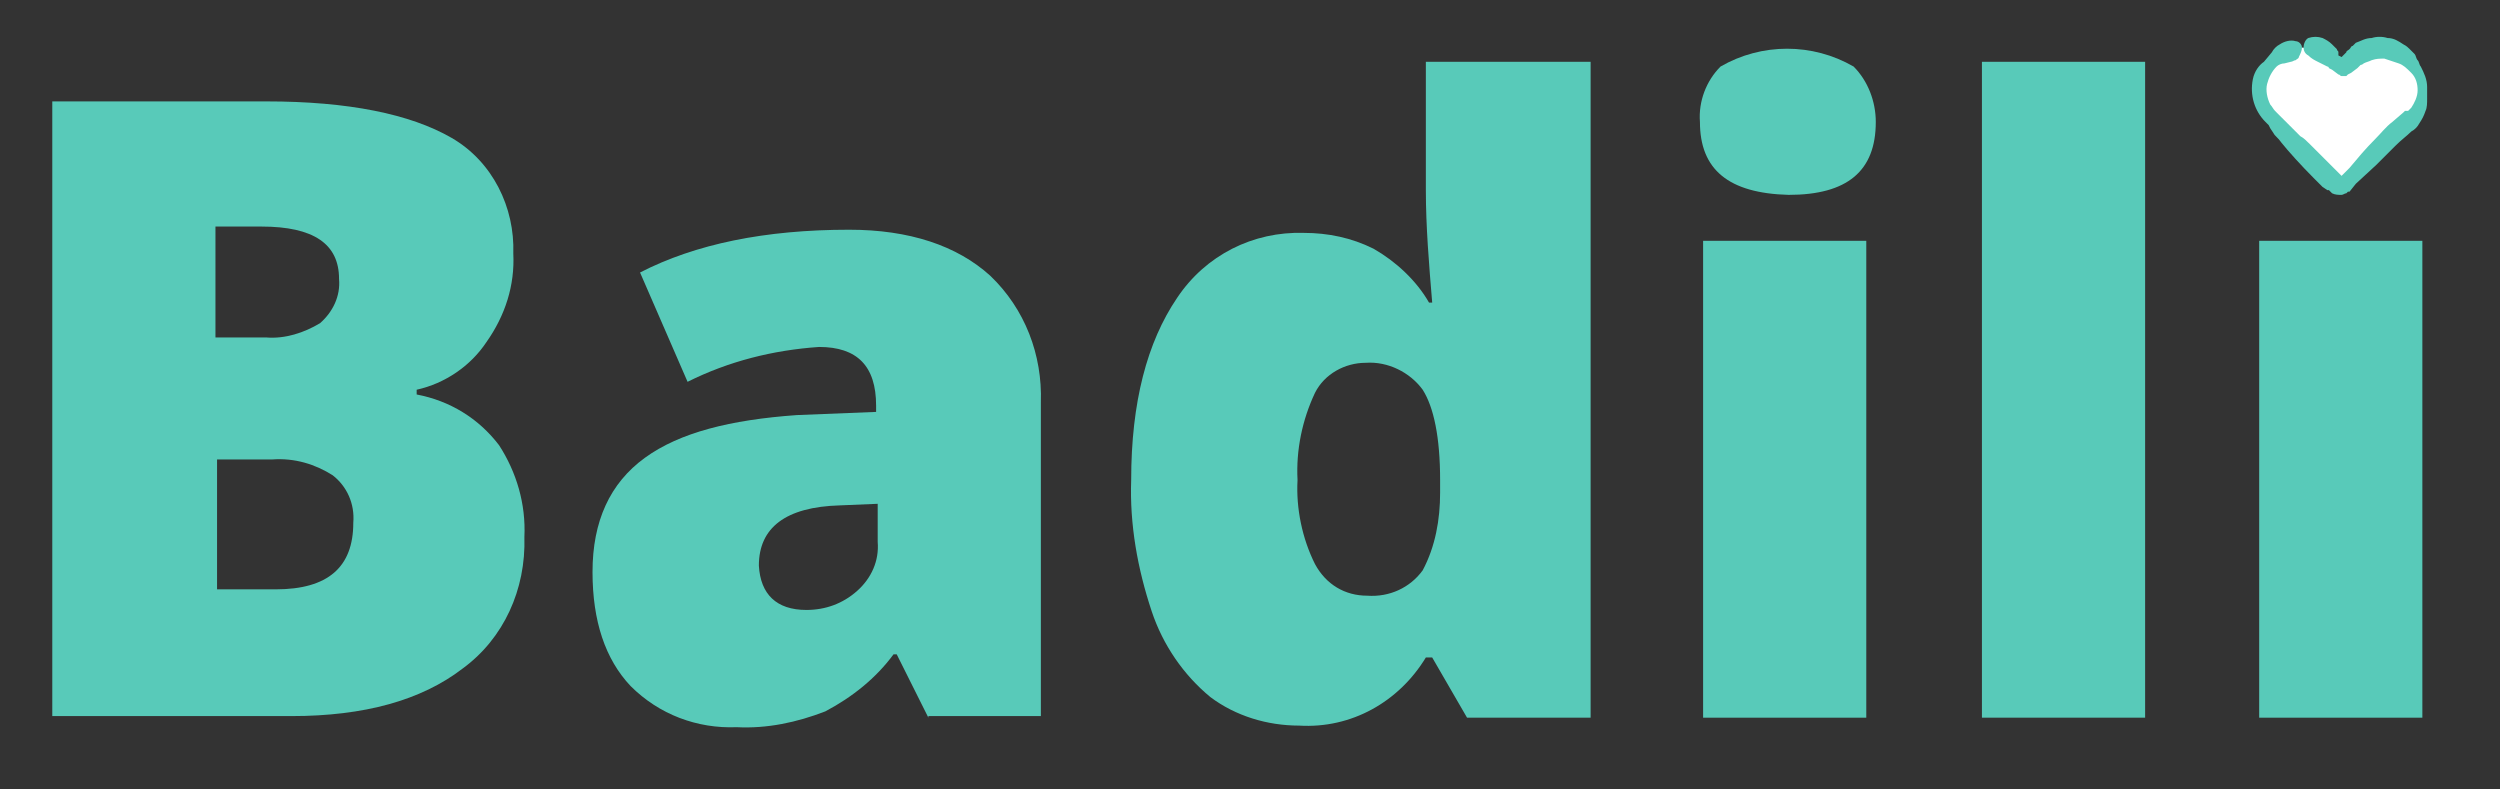
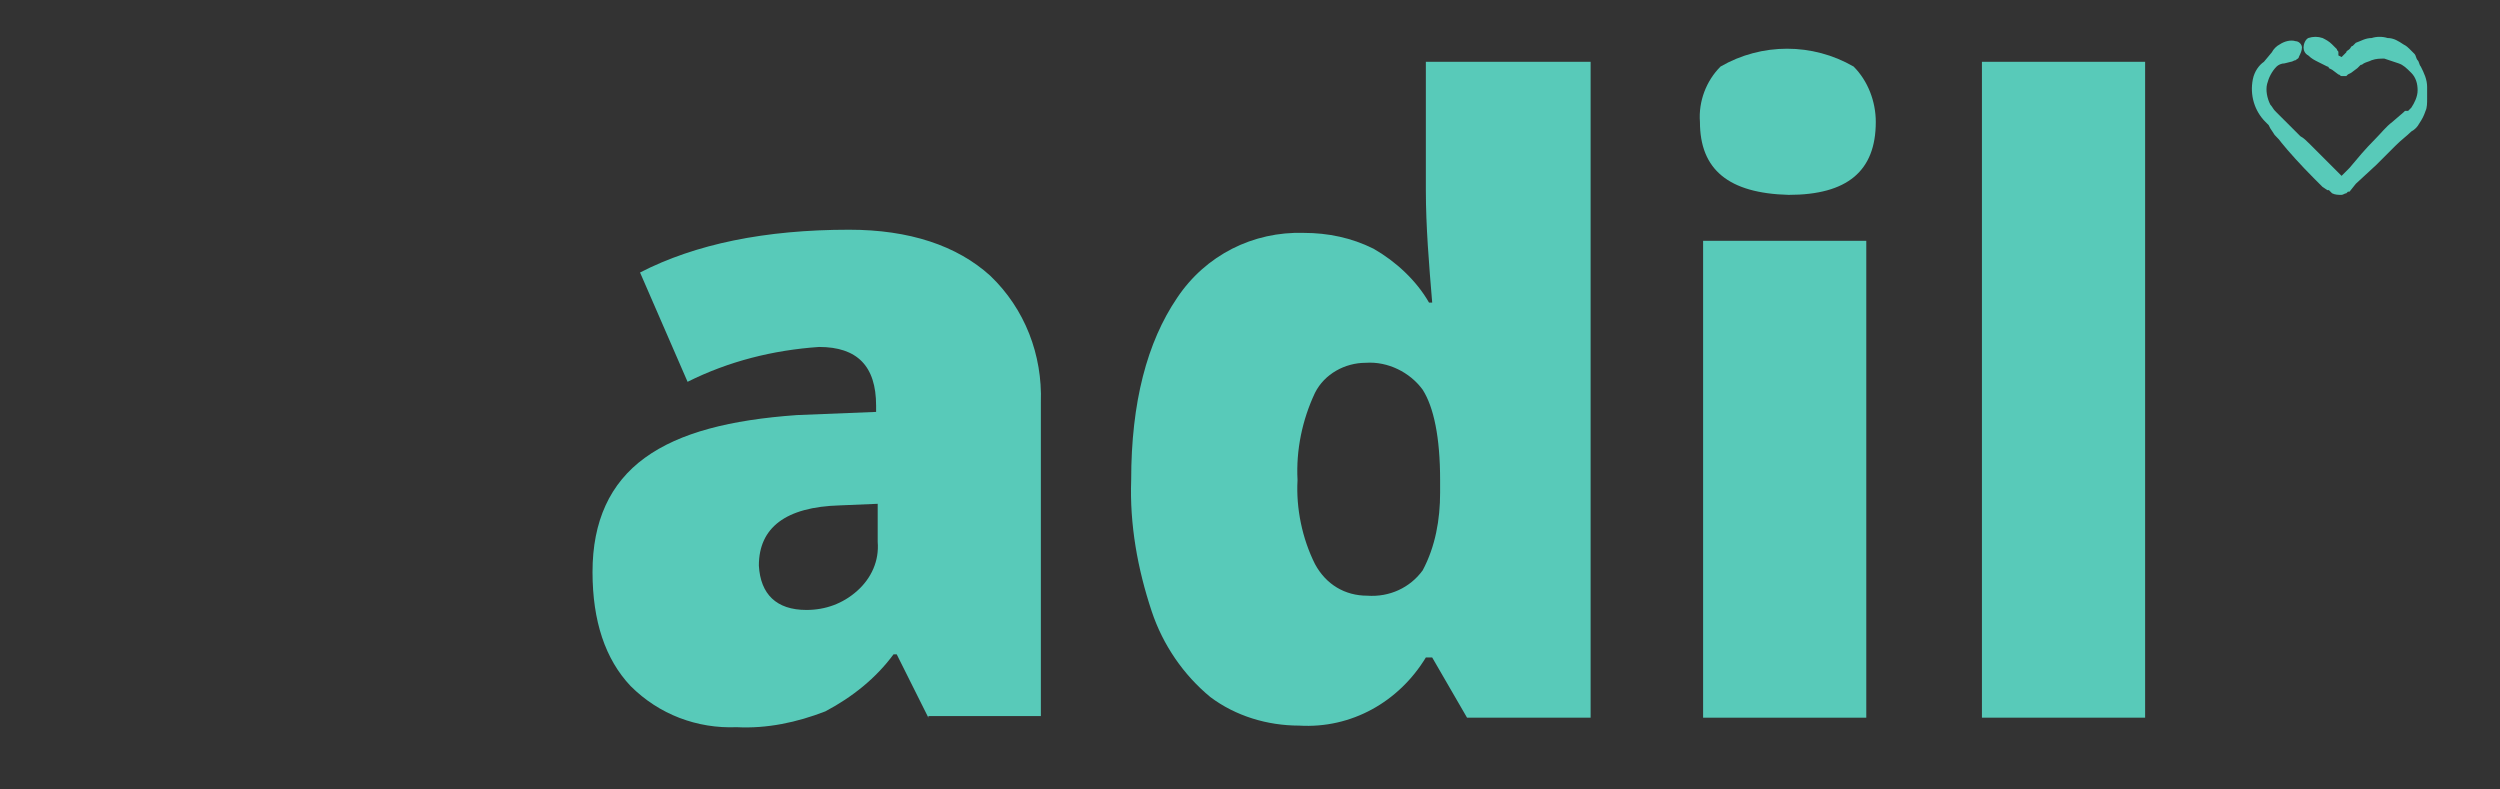
<svg xmlns="http://www.w3.org/2000/svg" version="1.1" id="Layer_1" x="0px" y="0px" viewBox="0 0 157.8 49.8" style="enable-background:new 0 0 157.8 49.8;" xml:space="preserve">
  <rect x="0" y="0" width="157.8" height="49.8" fill="#333333" stroke="none" />
  <style type="text/css">
	.st0{fill:#58CAB9;}
	.st1{fill:#FFFFFF;}
</style>
  <g id="Layer_1_1_">
    <path class="st0" d="M107.3,7.7c-0.1-1.3,0.4-2.6,1.3-3.5c2.6-1.5,5.8-1.5,8.4,0c0.9,0.9,1.4,2.2,1.4,3.5c0,3.1-1.8,4.6-5.5,4.6   C109.1,12.2,107.3,10.7,107.3,7.7z" />
-     <path class="st0" d="M3.3,6.4h13.5c5.2,0,9.1,0.8,11.7,2.3c2.6,1.5,4,4.4,3.9,7.3c0.1,2-0.5,3.9-1.7,5.6c-1,1.5-2.6,2.6-4.4,3v0.3   c2.1,0.4,3.9,1.5,5.2,3.2c1.1,1.7,1.7,3.7,1.6,5.8c0.1,3.3-1.3,6.4-3.9,8.3c-2.6,2-6.2,3-10.8,3H3.3V6.4z M13.7,21.3h3.1   c1.2,0.1,2.4-0.3,3.4-0.9c0.8-0.7,1.3-1.7,1.2-2.8c0-2.2-1.6-3.3-4.9-3.3h-2.9V21.3z M13.7,29v8.2h3.7c3.3,0,4.9-1.4,4.9-4.2   c0.1-1.2-0.4-2.3-1.3-3c-1.1-0.7-2.4-1.1-3.8-1L13.7,29z" />
    <path class="st0" d="M58.6,45.3l-2-4h-0.2c-1.1,1.5-2.6,2.7-4.3,3.6c-1.8,0.7-3.7,1.1-5.6,1c-2.5,0.1-4.9-0.8-6.7-2.6   c-1.6-1.7-2.4-4.1-2.4-7.2c0-3.2,1.1-5.6,3.3-7.2s5.4-2.4,9.6-2.7l5-0.2v-0.4c0-2.5-1.2-3.7-3.6-3.7c-2.9,0.2-5.7,0.9-8.3,2.2   l-3-6.9c3.5-1.8,7.9-2.7,13.2-2.7c3.8,0,6.8,1,8.9,2.9c2.2,2.1,3.3,5,3.2,8v19.8H58.6z M50.9,38.5c1.2,0,2.3-0.4,3.2-1.2   c0.9-0.8,1.4-1.9,1.3-3.1v-2.4l-2.4,0.1c-3.4,0.1-5.1,1.4-5.1,3.8C48,37.5,49,38.5,50.9,38.5z" />
    <path class="st0" d="M82,45.8c-2,0-4-0.6-5.6-1.8c-1.7-1.4-3-3.3-3.7-5.4c-0.9-2.7-1.4-5.5-1.3-8.3c0-4.9,1-8.7,2.9-11.5   c1.8-2.7,4.8-4.2,8-4.1c1.5,0,3,0.3,4.4,1c1.4,0.8,2.7,2,3.5,3.4h0.2C90.2,16.7,90,14.3,90,12V3.9h10.4v41.4h-7.8l-2.2-3.8H90   C88.3,44.3,85.3,46,82,45.8z M86.3,37.6c1.4,0.1,2.7-0.5,3.5-1.6c0.8-1.5,1.1-3.2,1.1-4.9v-0.8c0-2.7-0.4-4.6-1.1-5.7   c-0.8-1.1-2.2-1.8-3.6-1.7c-1.3,0-2.6,0.7-3.2,1.9c-0.8,1.7-1.2,3.6-1.1,5.5c-0.1,1.8,0.3,3.7,1.1,5.3   C83.7,36.9,84.9,37.6,86.3,37.6z" />
    <rect x="107.5" y="15.2" class="st0" width="10.3" height="30.1" />
    <path class="st0" d="M135.4,45.3h-10.3V3.9h10.3L135.4,45.3z" />
-     <rect x="142.6" y="15.2" class="st0" width="10.3" height="30.1" />
-     <path class="st1" d="M145.2,3c0.7,0,1.3,0.3,1.8,0.8c0.2,0.2,0.3,0.3,0.5,0.5s0.1,0.1,0.2,0s0.3-0.3,0.5-0.5c1-1,2.7-1,3.7,0.1   c0.1,0.2,0.3,0.3,0.4,0.5c0.6,1,0.4,2.3-0.4,3.1c-1.3,1.4-2.7,2.7-4.1,4.1c-0.1,0.2-0.4,0.2-0.5,0.1c0,0-0.1-0.1-0.1-0.1   c-1.3-1.3-2.7-2.7-4-4c-0.7-0.7-1-1.7-0.7-2.7c0.3-0.9,1-1.6,1.9-1.8C144.8,3,145,3,145.2,3z" />
    <path class="st0" d="M142.2,5c-0.2,1,0.1,2,0.8,2.7l0.1,0.1l0.1,0.1l0.1,0.2l0.2,0.3c0.1,0.2,0.3,0.3,0.5,0.6   c0.4,0.5,1.2,1.4,2.1,2.3l0.5,0.5l0.3,0.2L147,12c0,0,0.1,0.1,0.1,0.1l0.1,0.1c0.2,0.1,0.4,0.1,0.6,0.1c0.1,0,0.2-0.1,0.3-0.1   l0.1-0.1h0.1l0,0l0.4-0.5l1.3-1.2c0.4-0.4,0.8-0.8,1.2-1.2s0.7-0.6,1-0.9c0.2-0.1,0.4-0.3,0.5-0.5c0.2-0.3,0.3-0.5,0.4-0.8   c0.1-0.2,0.1-0.5,0.1-0.8c0-0.2,0-0.5,0-0.7c0-0.5-0.2-0.9-0.4-1.3c-0.1-0.1-0.1-0.3-0.2-0.4s-0.1-0.3-0.2-0.4   c-0.1-0.1-0.2-0.2-0.3-0.3c-0.1-0.1-0.2-0.2-0.4-0.3c-0.3-0.2-0.6-0.4-1-0.4c-0.3-0.1-0.7-0.1-1,0c-0.4,0-0.7,0.2-1,0.3l-0.2,0.2   c-0.1,0-0.1,0.1-0.2,0.2c-0.1,0.1-0.2,0.1-0.2,0.2l-0.2,0.2l-0.1,0.1l0,0l0,0l-0.2-0.1l0,0V3.3c0-0.1-0.1-0.1-0.1-0.2   c-0.1-0.1-0.2-0.2-0.3-0.3c-0.2-0.2-0.4-0.3-0.6-0.4c-0.3-0.1-0.6-0.1-0.9,0c-0.2,0.1-0.3,0.4-0.3,0.6c0,0.2,0.1,0.4,0.3,0.5   c0.2,0.2,0.4,0.3,0.6,0.4l0.4,0.2l0.2,0.1c0.1,0,0.1,0.1,0.1,0.1l0.2,0.1l0.4,0.3c0.1,0,0.1,0.1,0.2,0.1c0.1,0,0.1,0,0.2,0   c0,0,0.1,0,0.1,0l0.1-0.1l0.2-0.1l0.4-0.3l0.1-0.1l0,0l0,0l0.1-0.1c0.1,0,0.2-0.1,0.2-0.1c0.2-0.1,0.3-0.1,0.5-0.2   c0.3-0.1,0.5-0.1,0.8-0.1c0.3,0.1,0.6,0.2,0.9,0.3c0.3,0.1,0.5,0.3,0.8,0.6c0.3,0.3,0.4,0.7,0.4,1.1c0,0.4-0.2,0.8-0.4,1.1   l-0.1,0.1c0,0-0.1,0.1-0.1,0.1l-0.1,0h-0.1l-0.1,0.1L151,7.7c-0.4,0.3-0.7,0.7-1.1,1.1c-0.6,0.6-1.1,1.2-1.6,1.8l-0.5,0.5l0,0l0,0   l0,0l-0.3-0.3l-0.3-0.3l-0.6-0.6l-0.4-0.4c-0.1-0.1-0.3-0.3-0.4-0.4c-0.2-0.2-0.4-0.4-0.6-0.5l-0.8-0.8L144,7.4l-0.2-0.2L143.6,7   c-0.1-0.1-0.2-0.3-0.3-0.4c-0.2-0.4-0.3-0.9-0.2-1.3c0.1-0.4,0.3-0.8,0.6-1.1c0.1-0.1,0.3-0.2,0.5-0.2l0.4-0.1   c0.1,0,0.2-0.1,0.3-0.1c0.1-0.1,0.2-0.1,0.2-0.2c0.1-0.2,0.2-0.4,0.2-0.6c0-0.2-0.2-0.4-0.4-0.4c-0.3-0.1-0.7,0-1,0.2   c-0.2,0.1-0.4,0.3-0.5,0.5l-0.5,0.6C142.6,4.1,142.3,4.5,142.2,5z" />
  </g>
</svg>